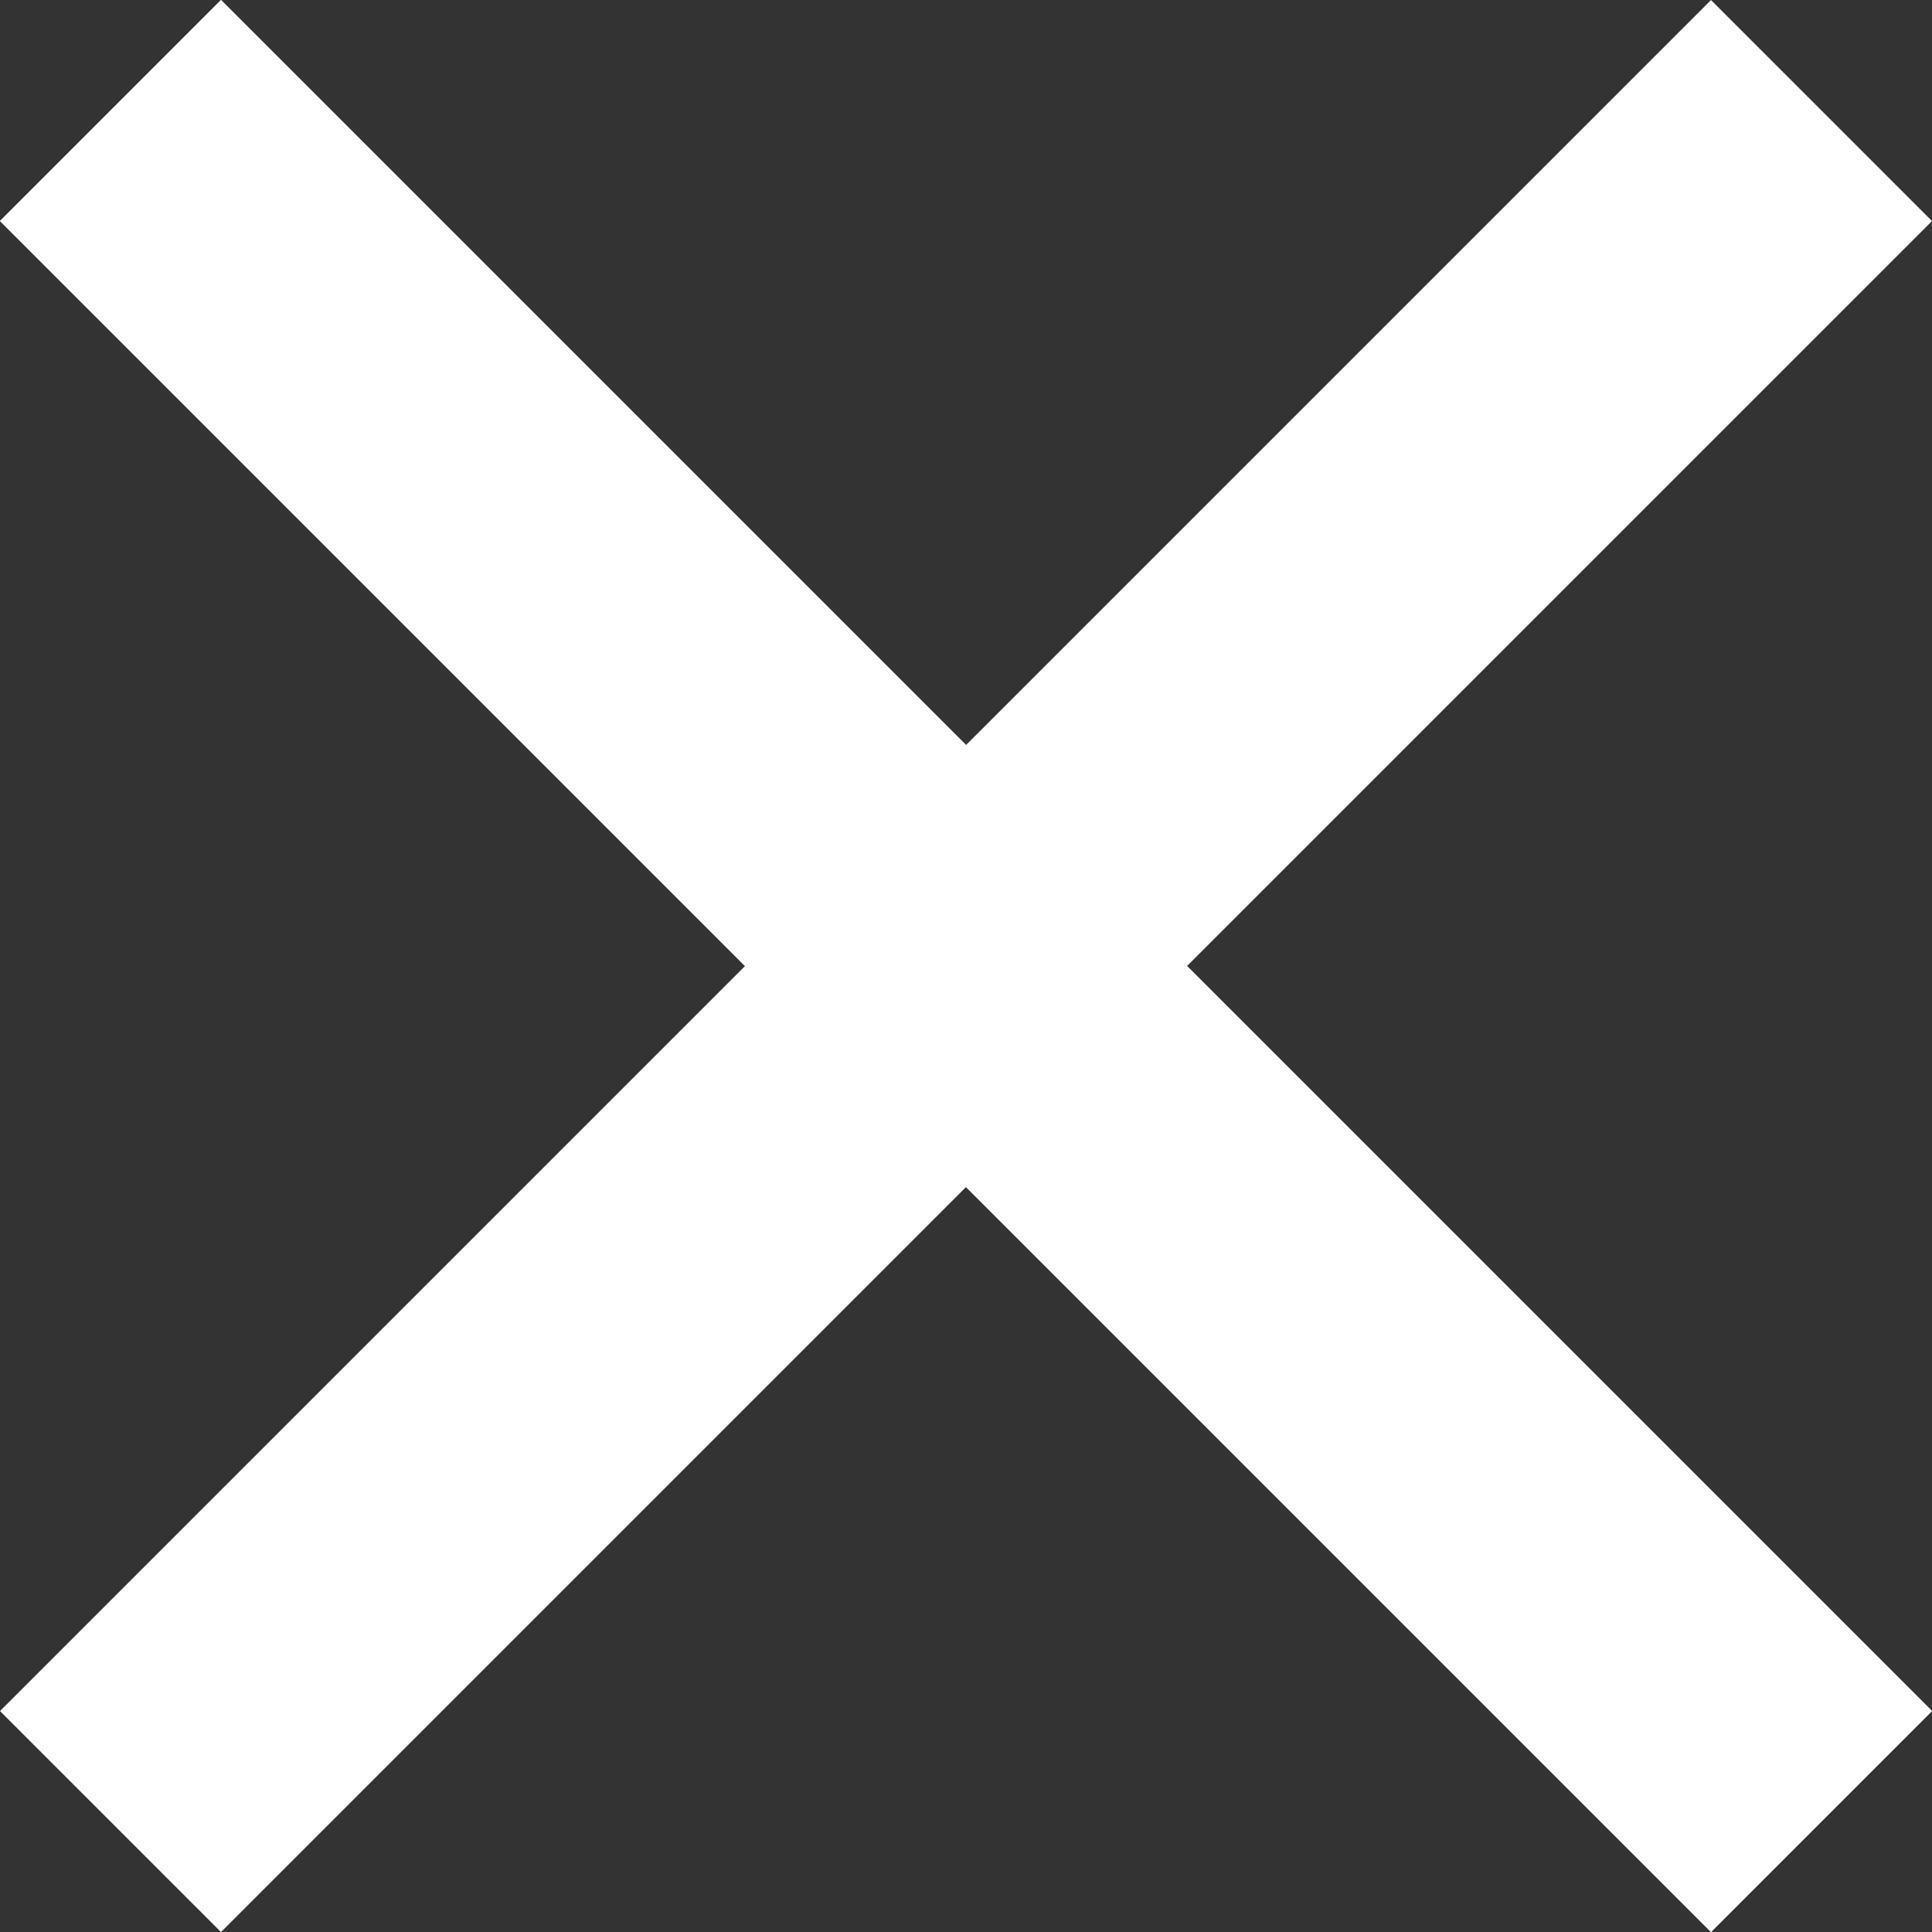
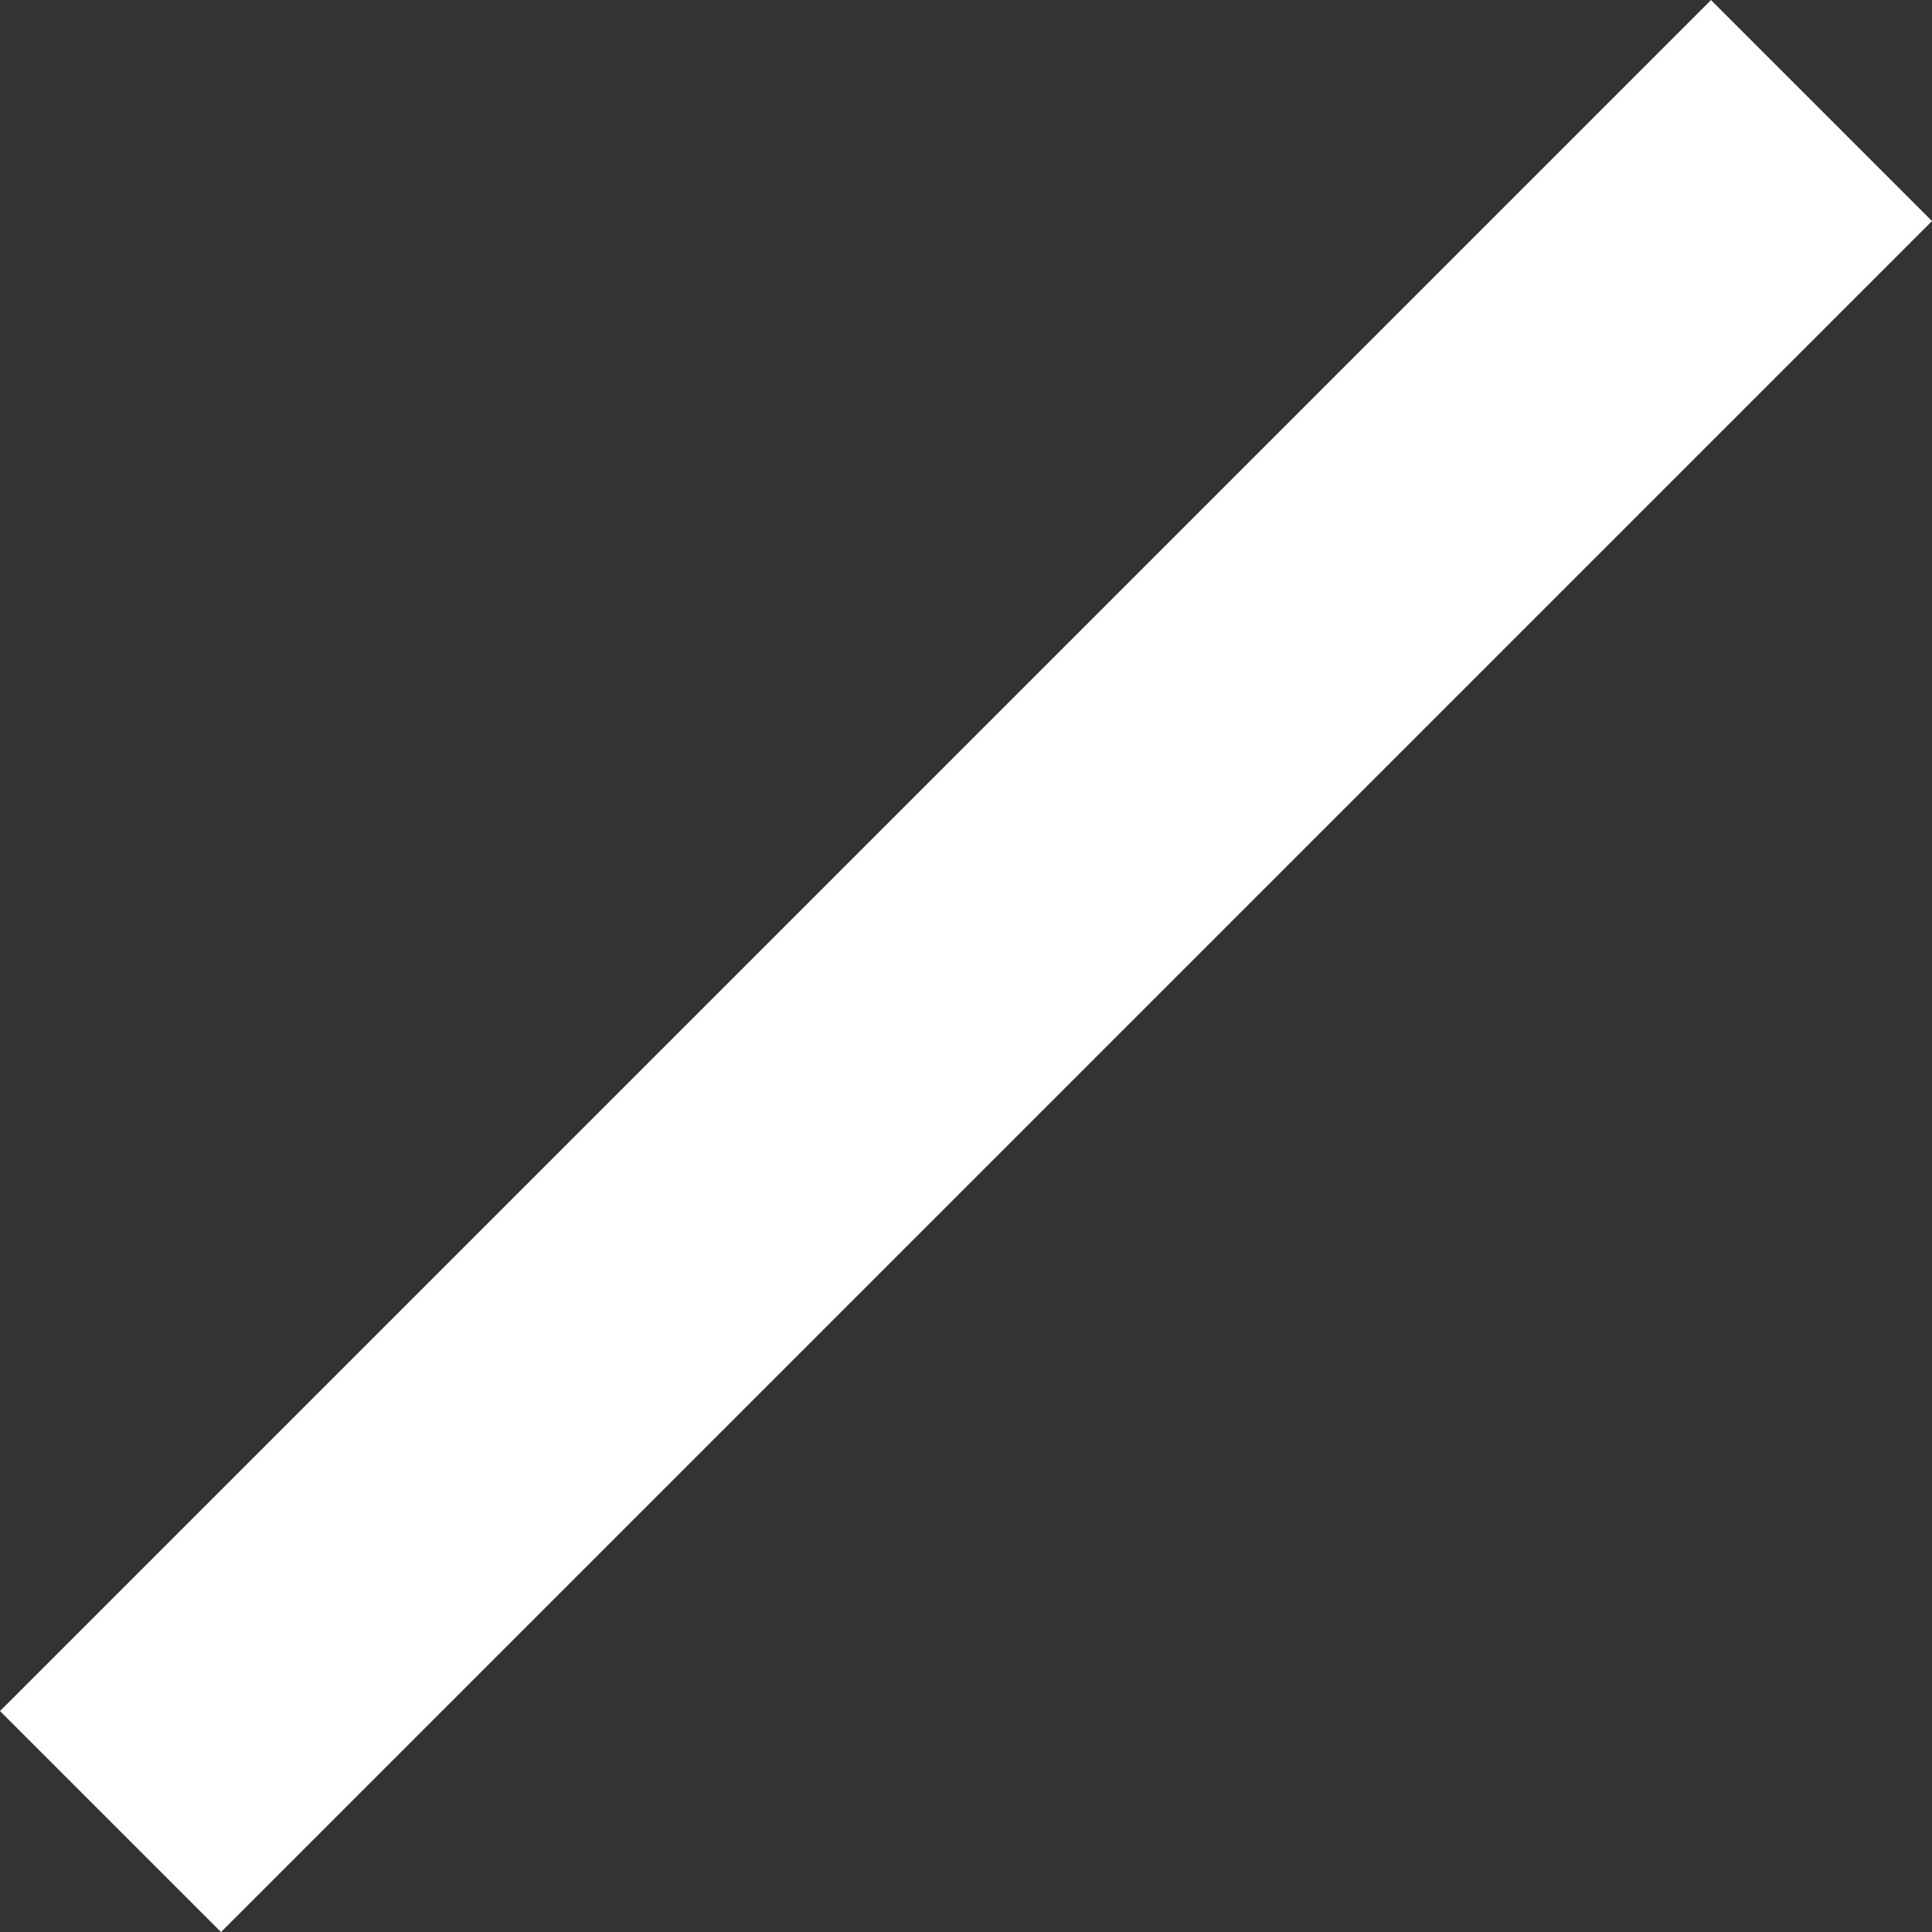
<svg xmlns="http://www.w3.org/2000/svg" width="49.453" height="49.453" viewBox="0 0 49.453 49.453">
  <rect x="0" y="0" width="49.453" height="49.453" fill="#333333" stroke="none" />
  <g id="Group_410" data-name="Group 410" transform="translate(-19.07 24.727) rotate(-45)">
-     <line id="Line_54" data-name="Line 54" x2="61.937" transform="translate(30.969 61.937) rotate(-90)" fill="none" stroke="#fff" stroke-width="8" />
    <line id="Line_53" data-name="Line 53" x2="61.937" transform="translate(0 30.969)" fill="none" stroke="#fff" stroke-width="8" />
-     <line id="Line_55" data-name="Line 55" x2="61.937" transform="translate(30.969 61.937) rotate(-90)" fill="none" stroke="#fff" stroke-width="8" />
  </g>
</svg>